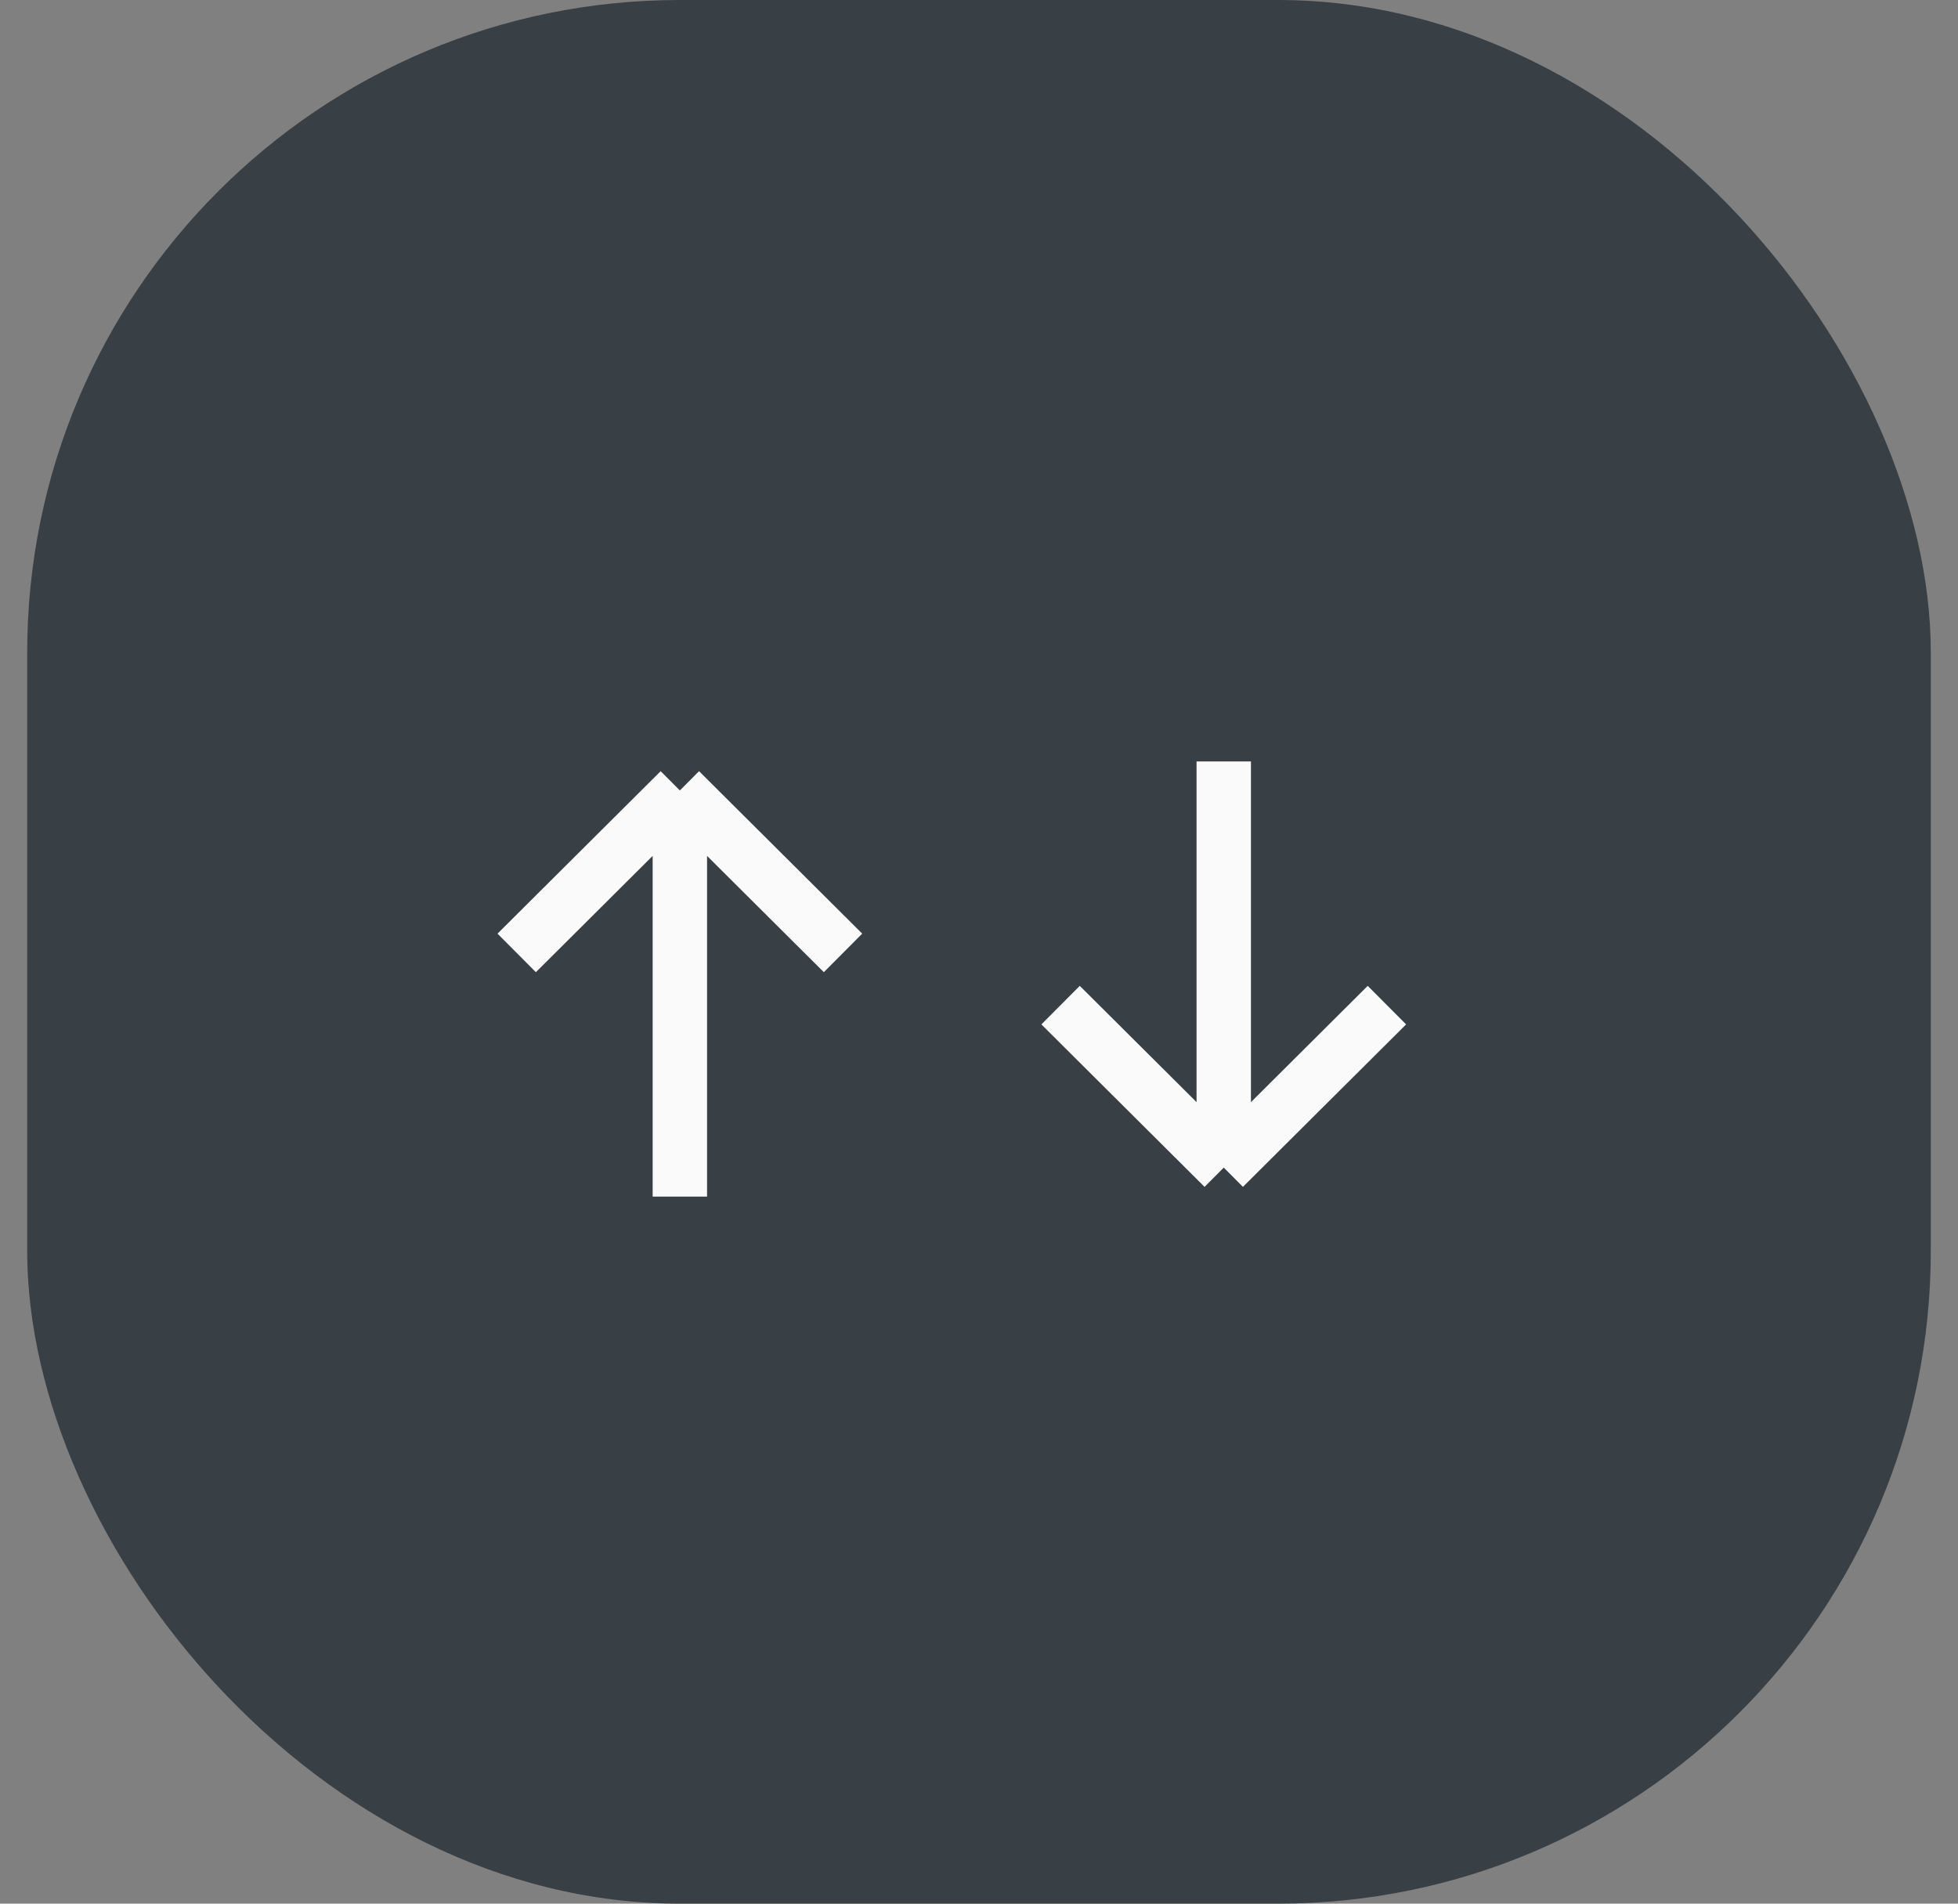
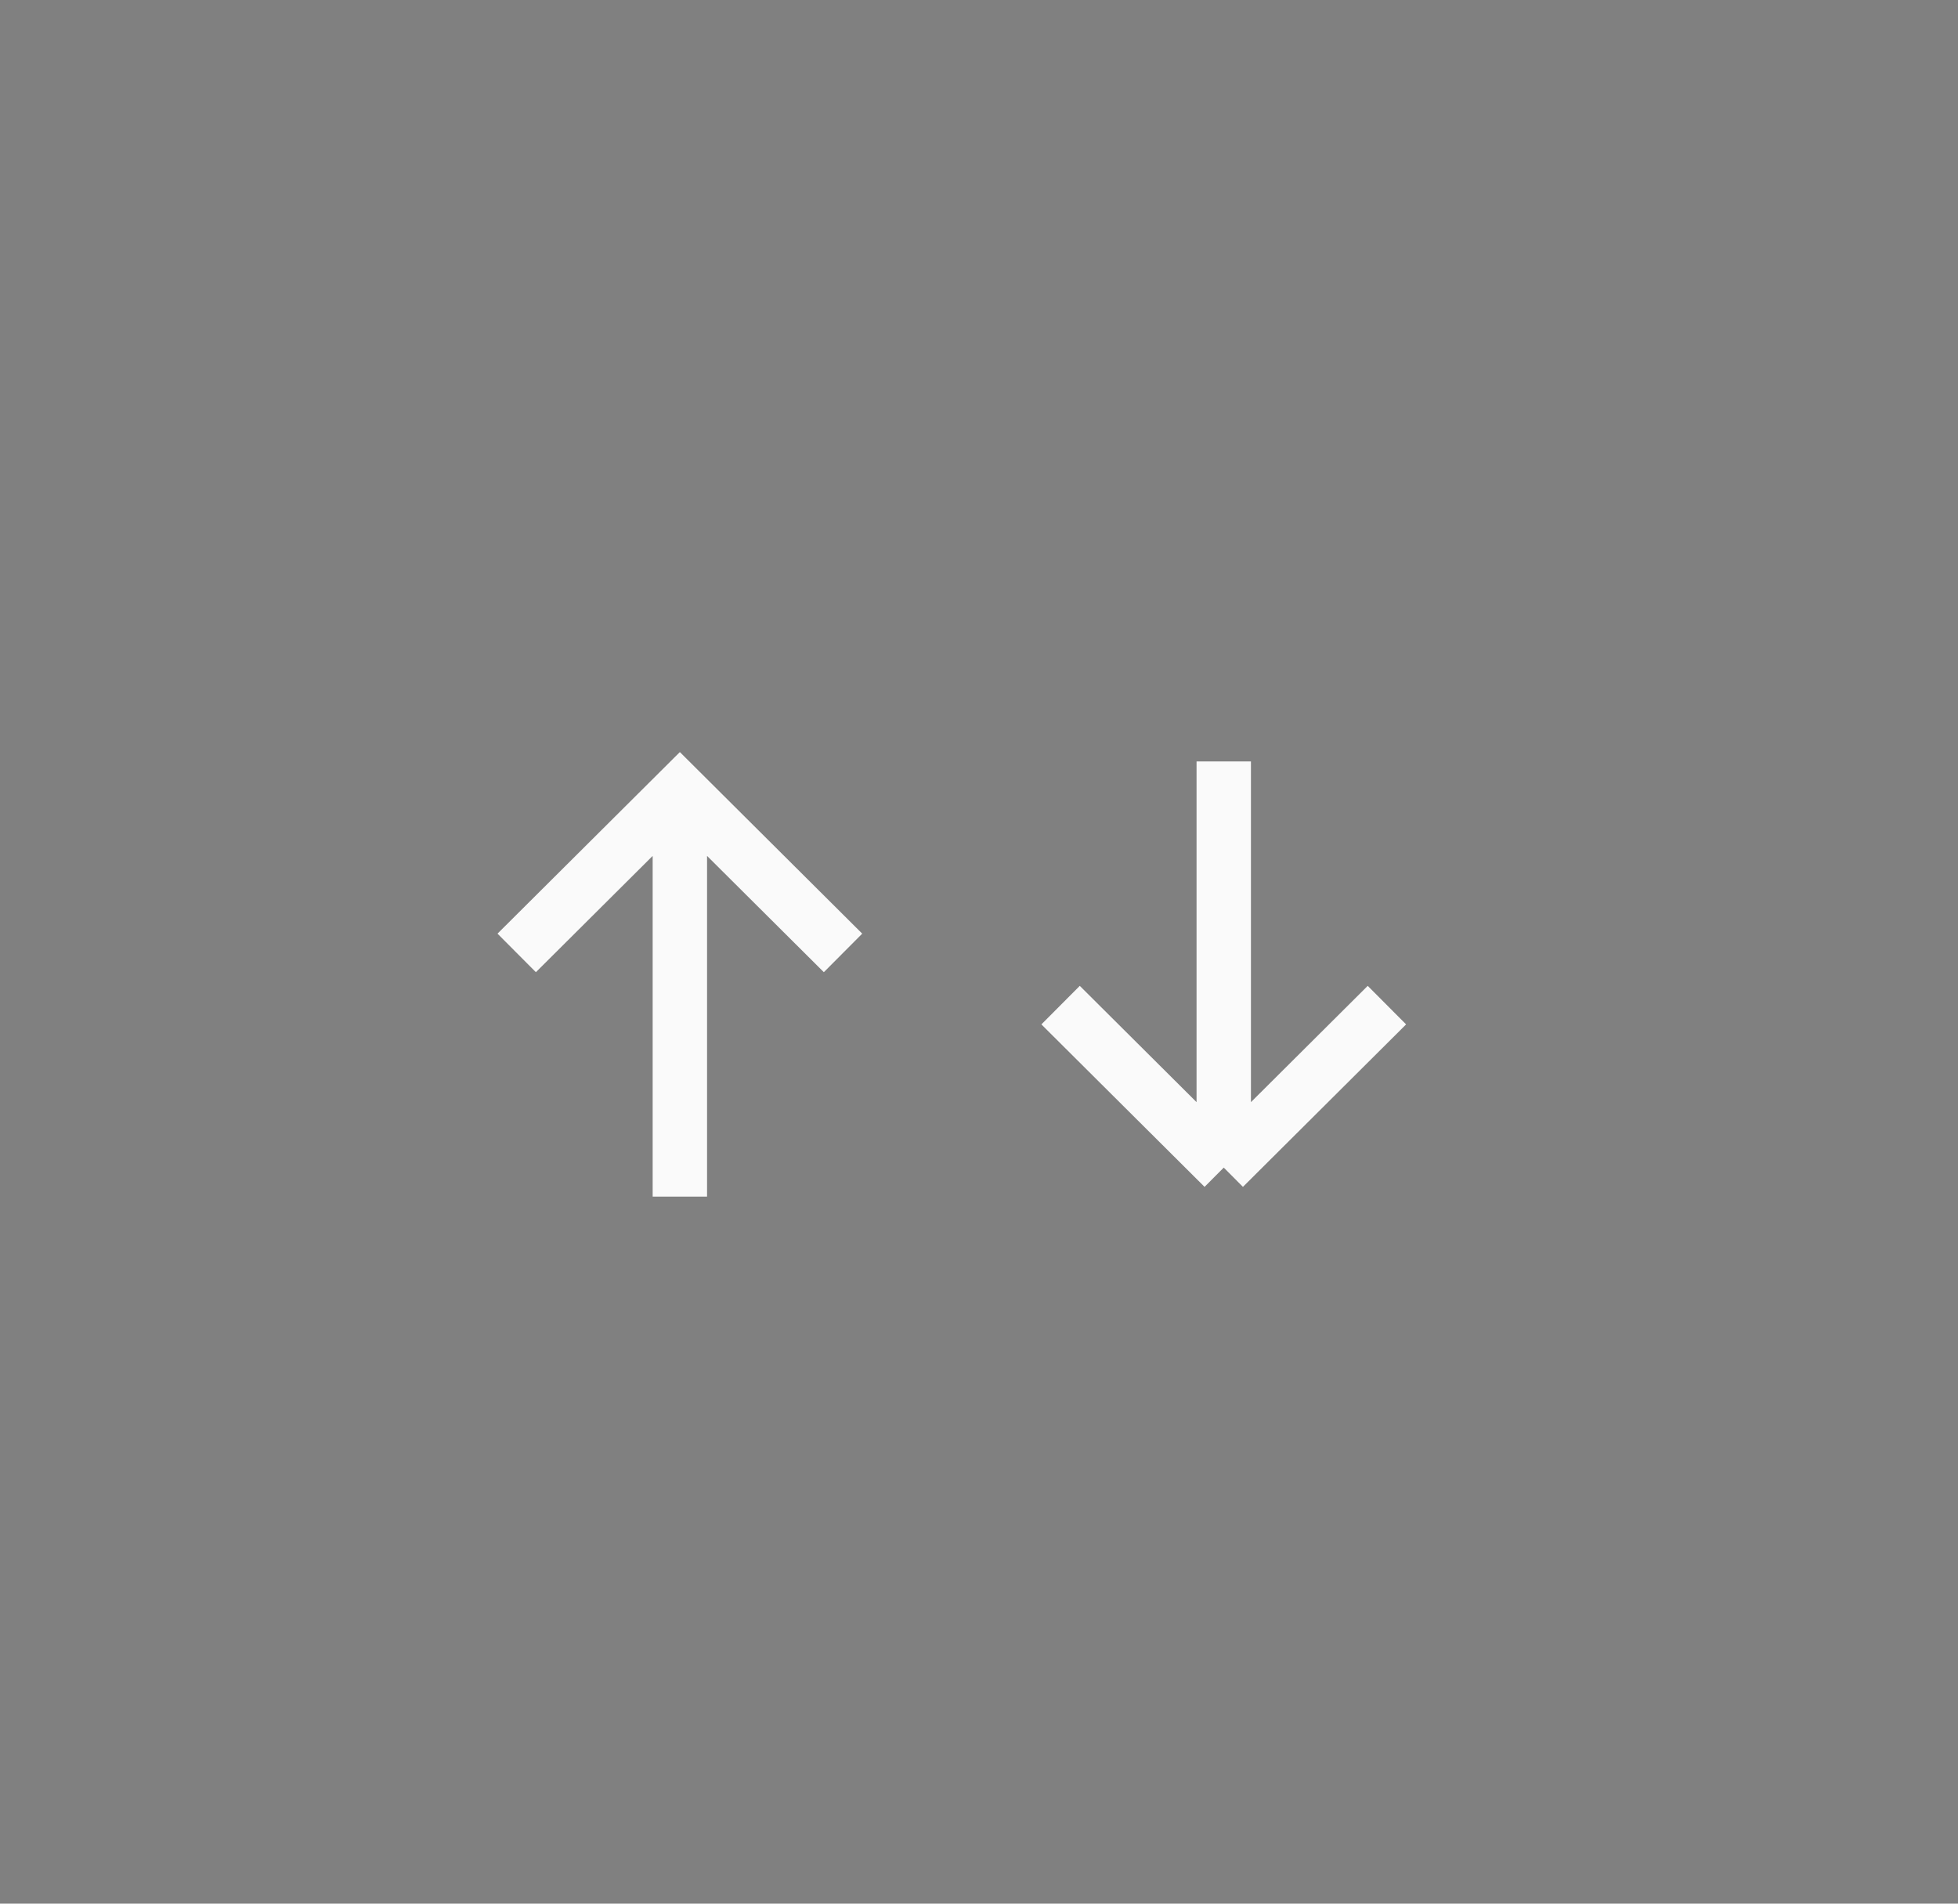
<svg xmlns="http://www.w3.org/2000/svg" width="36" height="35" viewBox="0 0 36 35" fill="none">
  <rect x="0" y="0" width="36" height="35" fill="#808080" stroke="none" />
-   <rect x="35.5" y="35" width="35" height="35" rx="12" transform="rotate(-180 35.5 35)" fill="#383F45" />
  <path d="M19.5 18.48L22.5 21.467M22.5 21.467L25.5 18.48M22.5 21.467L22.5 14" stroke="#FAFAFA" strokeWidth="1.5" strokeLinecap="round" strokeLinejoin="round" />
-   <path d="M9.5 17.52L12.5 14.533M12.5 14.533L15.5 17.52M12.5 14.533L12.5 22" stroke="#FAFAFA" strokeWidth="1.5" strokeLinecap="round" strokeLinejoin="round" />
+   <path d="M9.5 17.52L12.5 14.533L15.5 17.52M12.5 14.533L12.5 22" stroke="#FAFAFA" strokeWidth="1.5" strokeLinecap="round" strokeLinejoin="round" />
</svg>